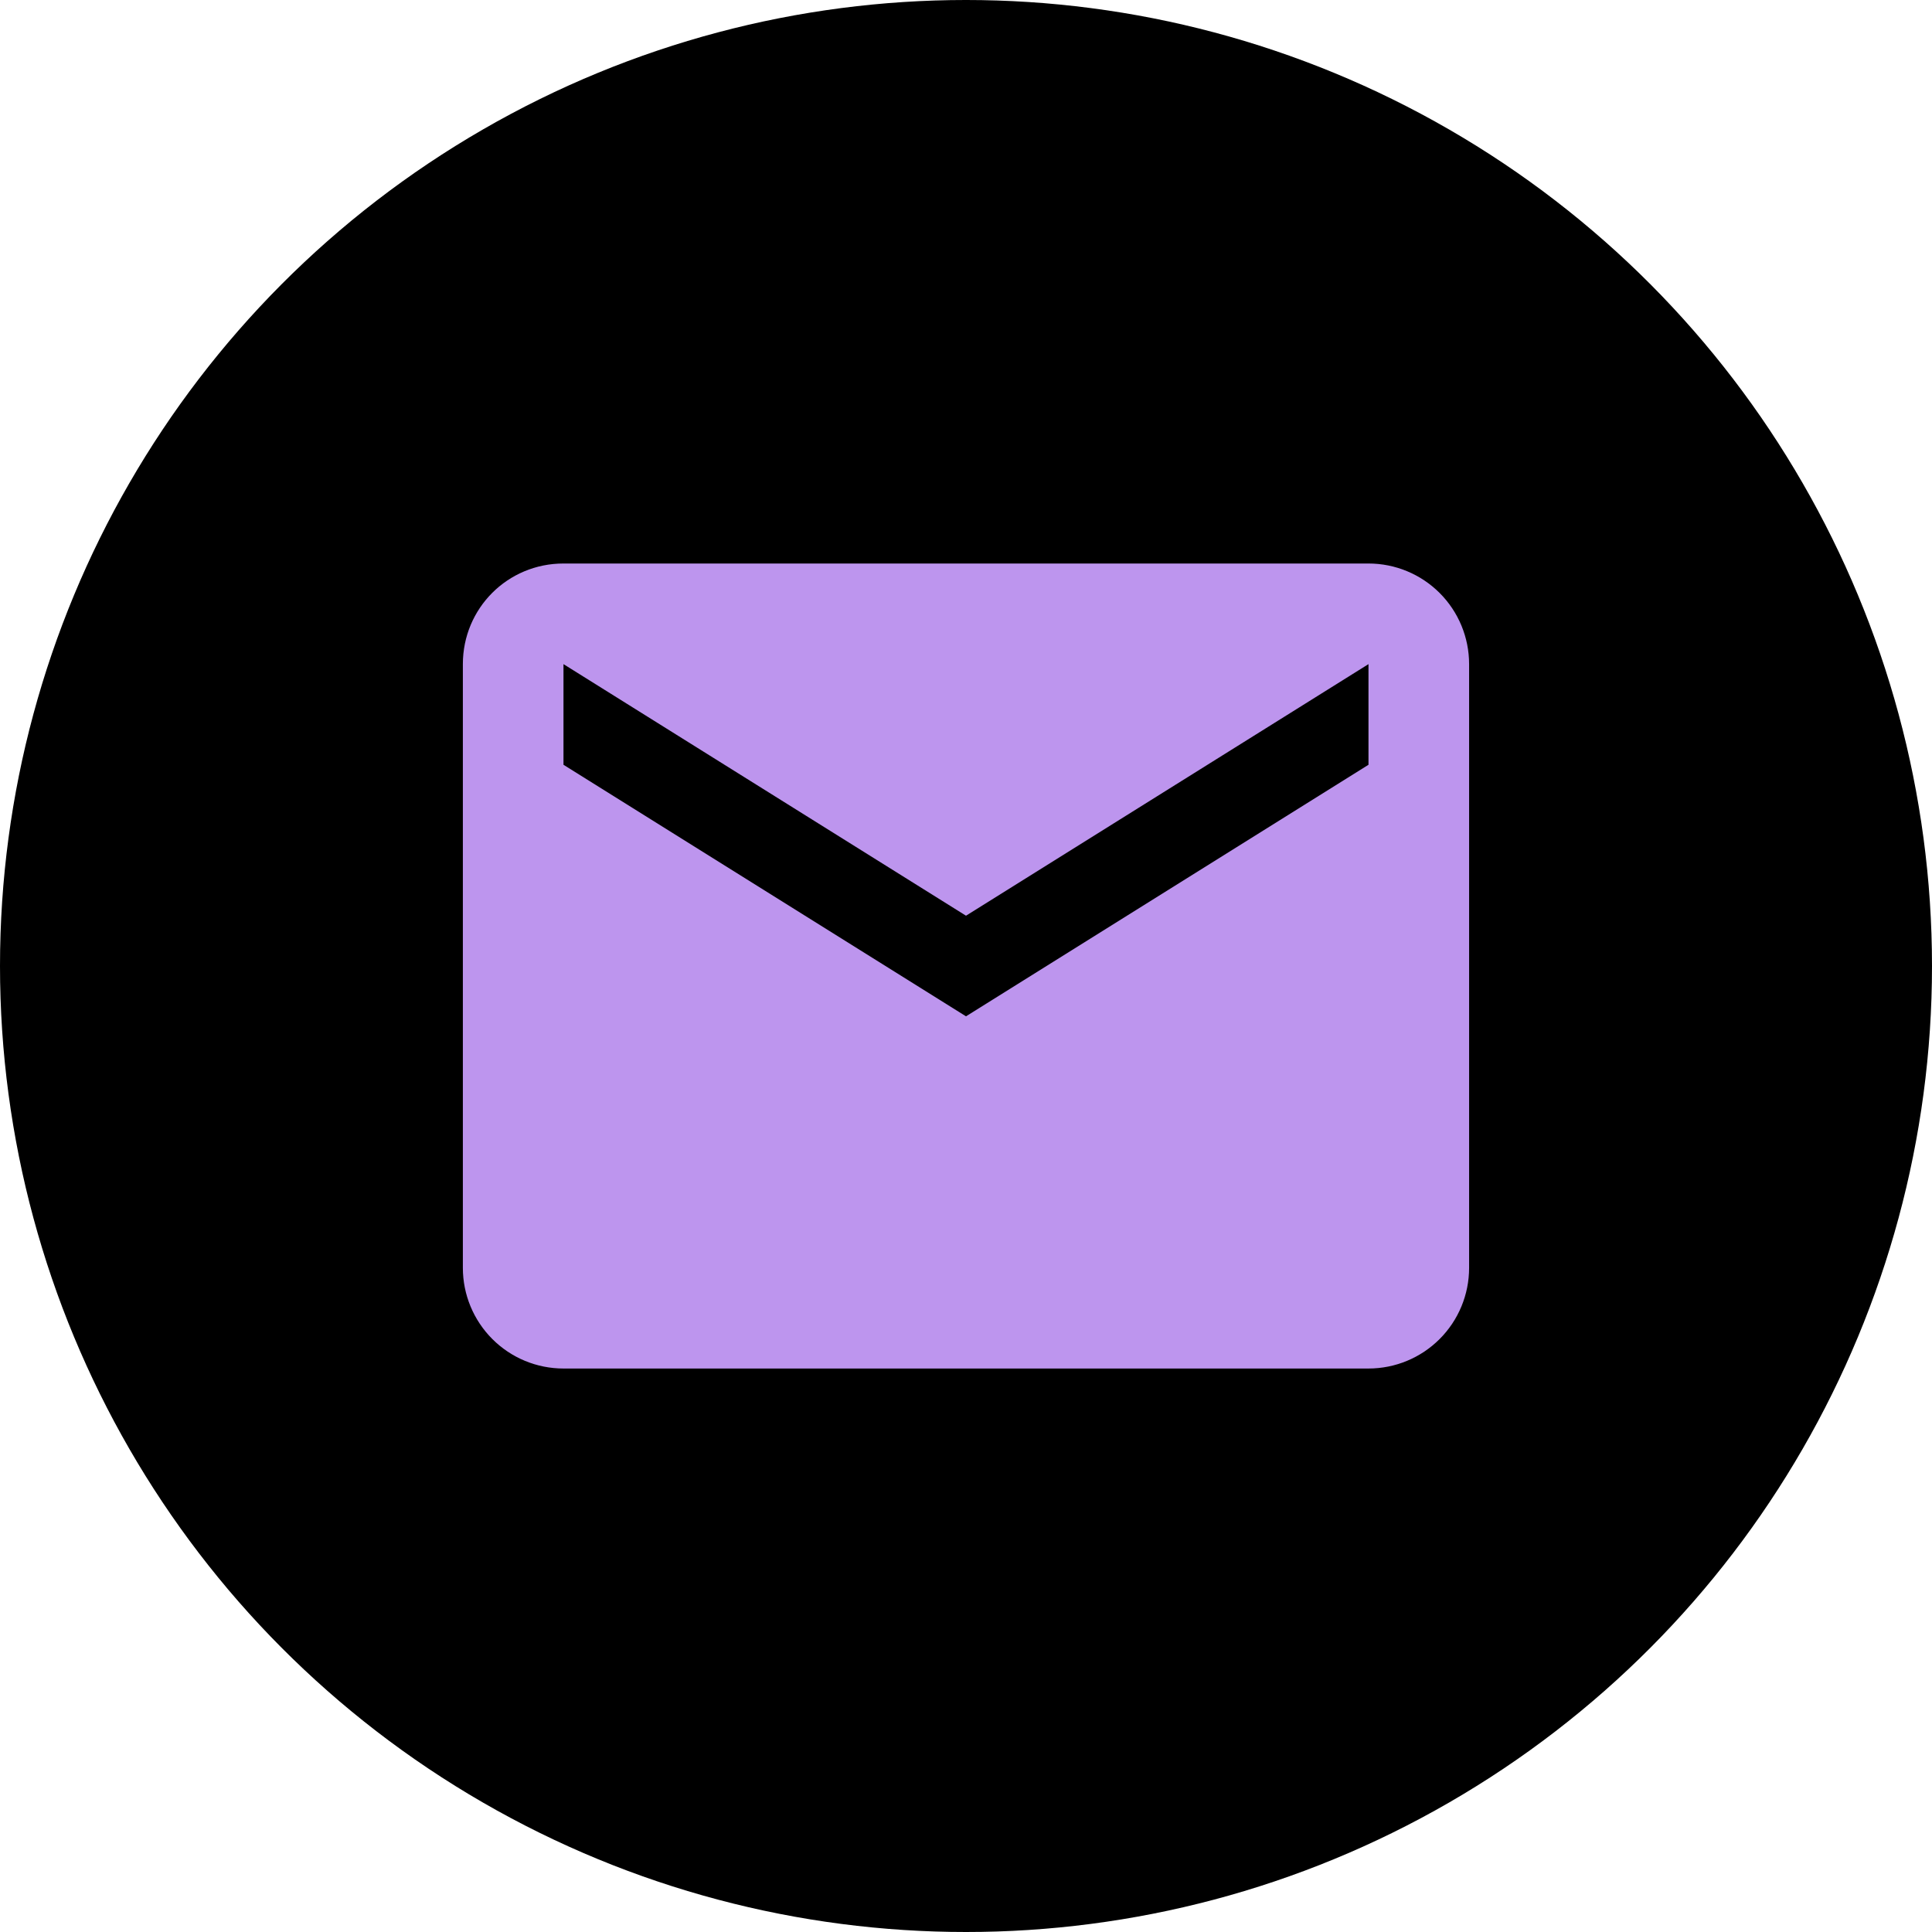
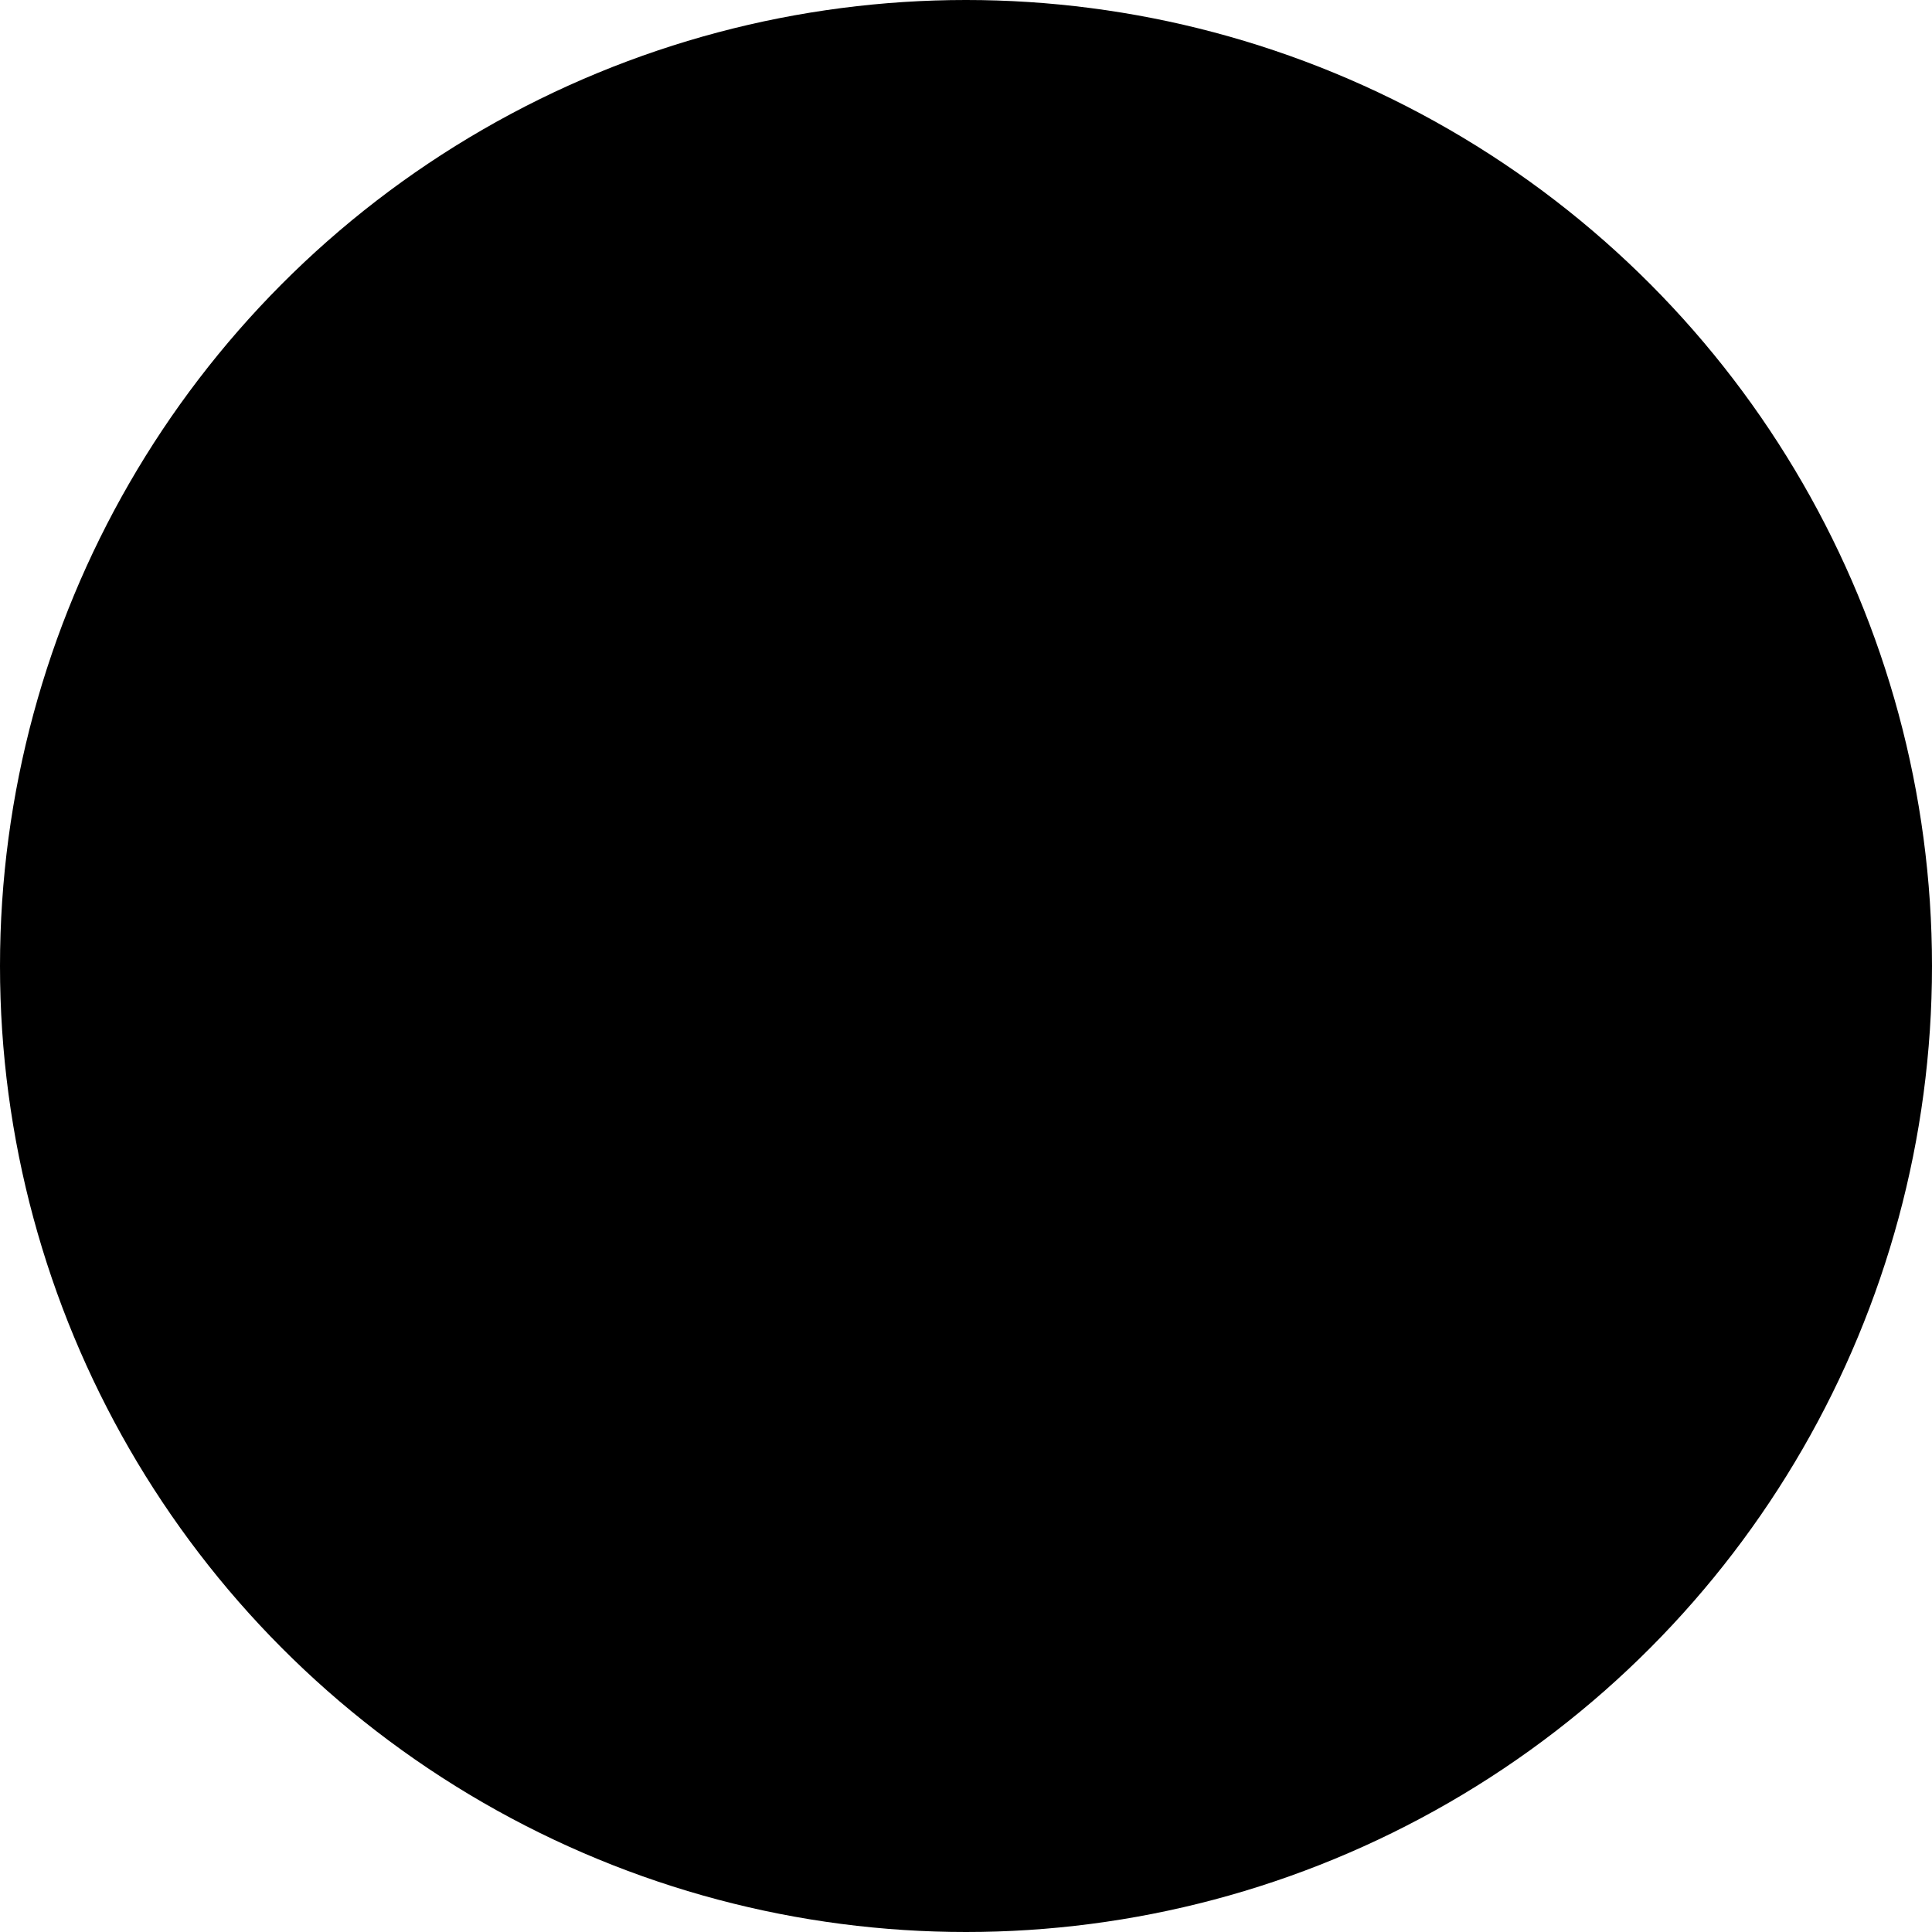
<svg xmlns="http://www.w3.org/2000/svg" width="64" height="64" viewBox="0 0 64 64" fill="none">
  <circle cx="32" cy="32" r="32" fill="black" />
-   <path d="M45.333 25.334L32 33.667L18.666 25.334V22L32 30.334L45.333 22M45.333 18.667H18.666C16.816 18.667 15.333 20.15 15.333 22V42C15.333 42.884 15.684 43.732 16.309 44.357C16.934 44.983 17.782 45.334 18.666 45.334H45.333C46.217 45.334 47.065 44.983 47.69 44.357C48.315 43.732 48.666 42.884 48.666 42V22C48.666 21.116 48.315 20.268 47.69 19.643C47.065 19.018 46.217 18.667 45.333 18.667Z" fill="#BD95EE" />
</svg>